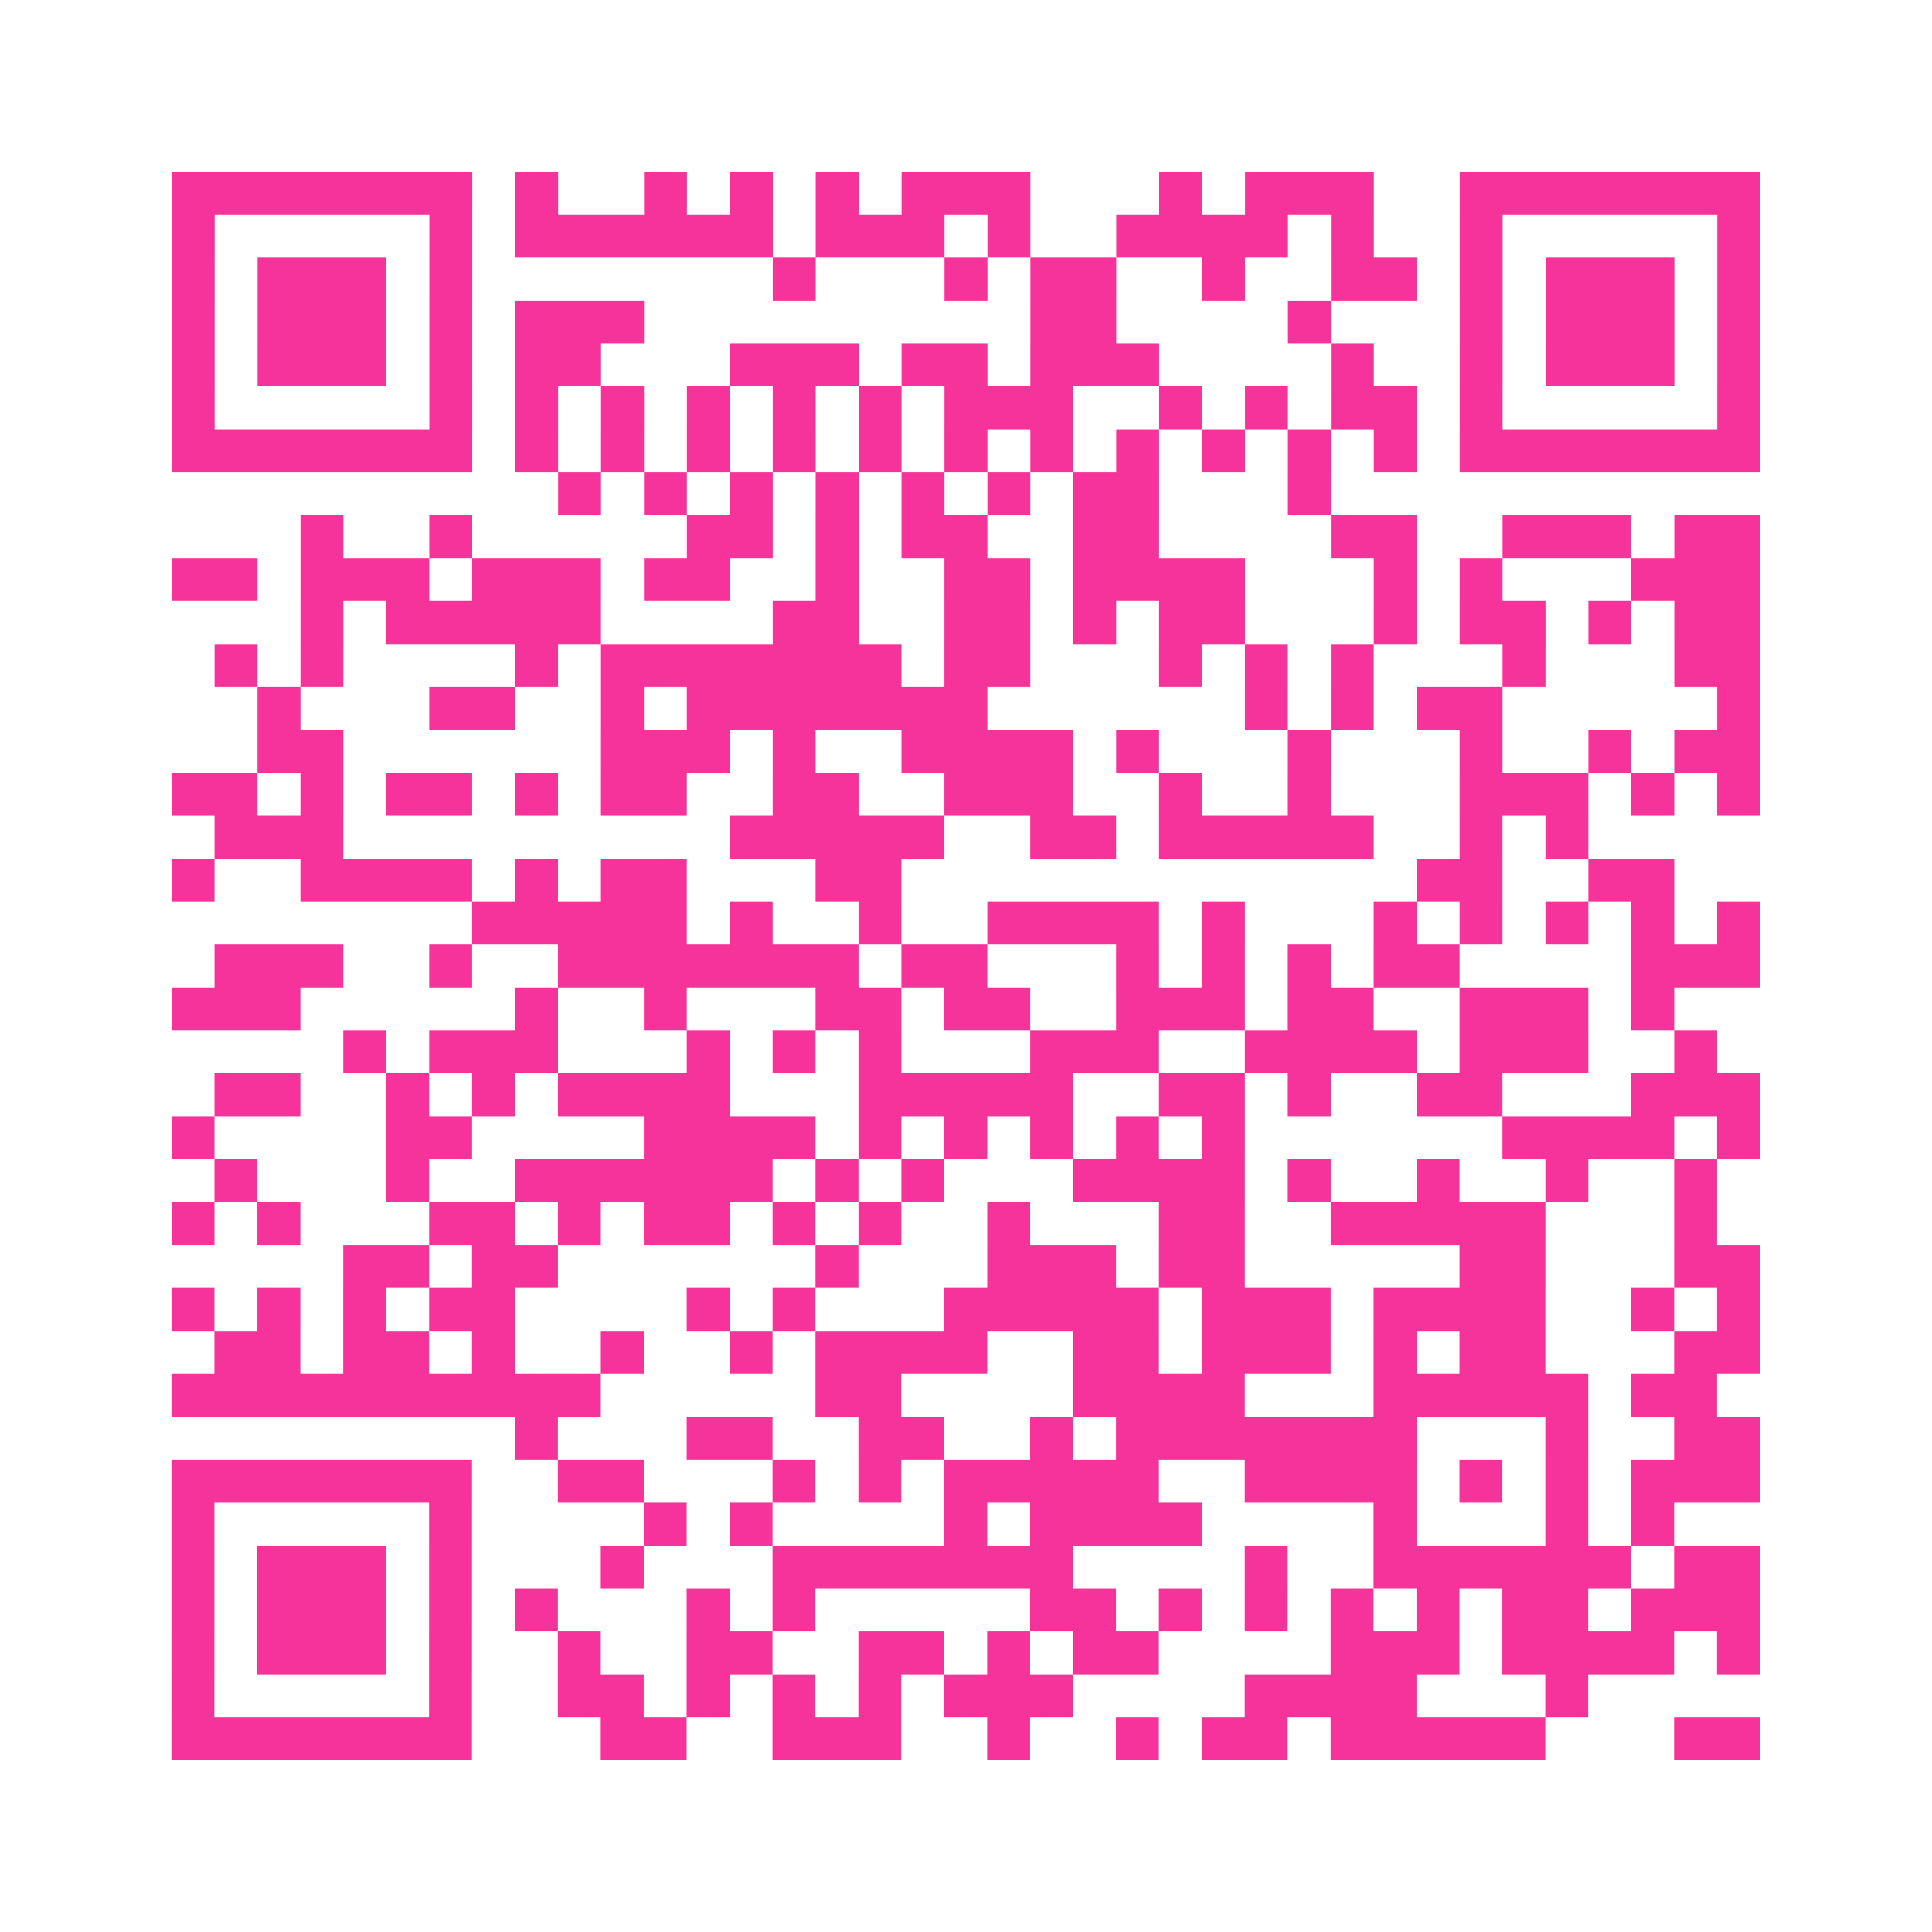
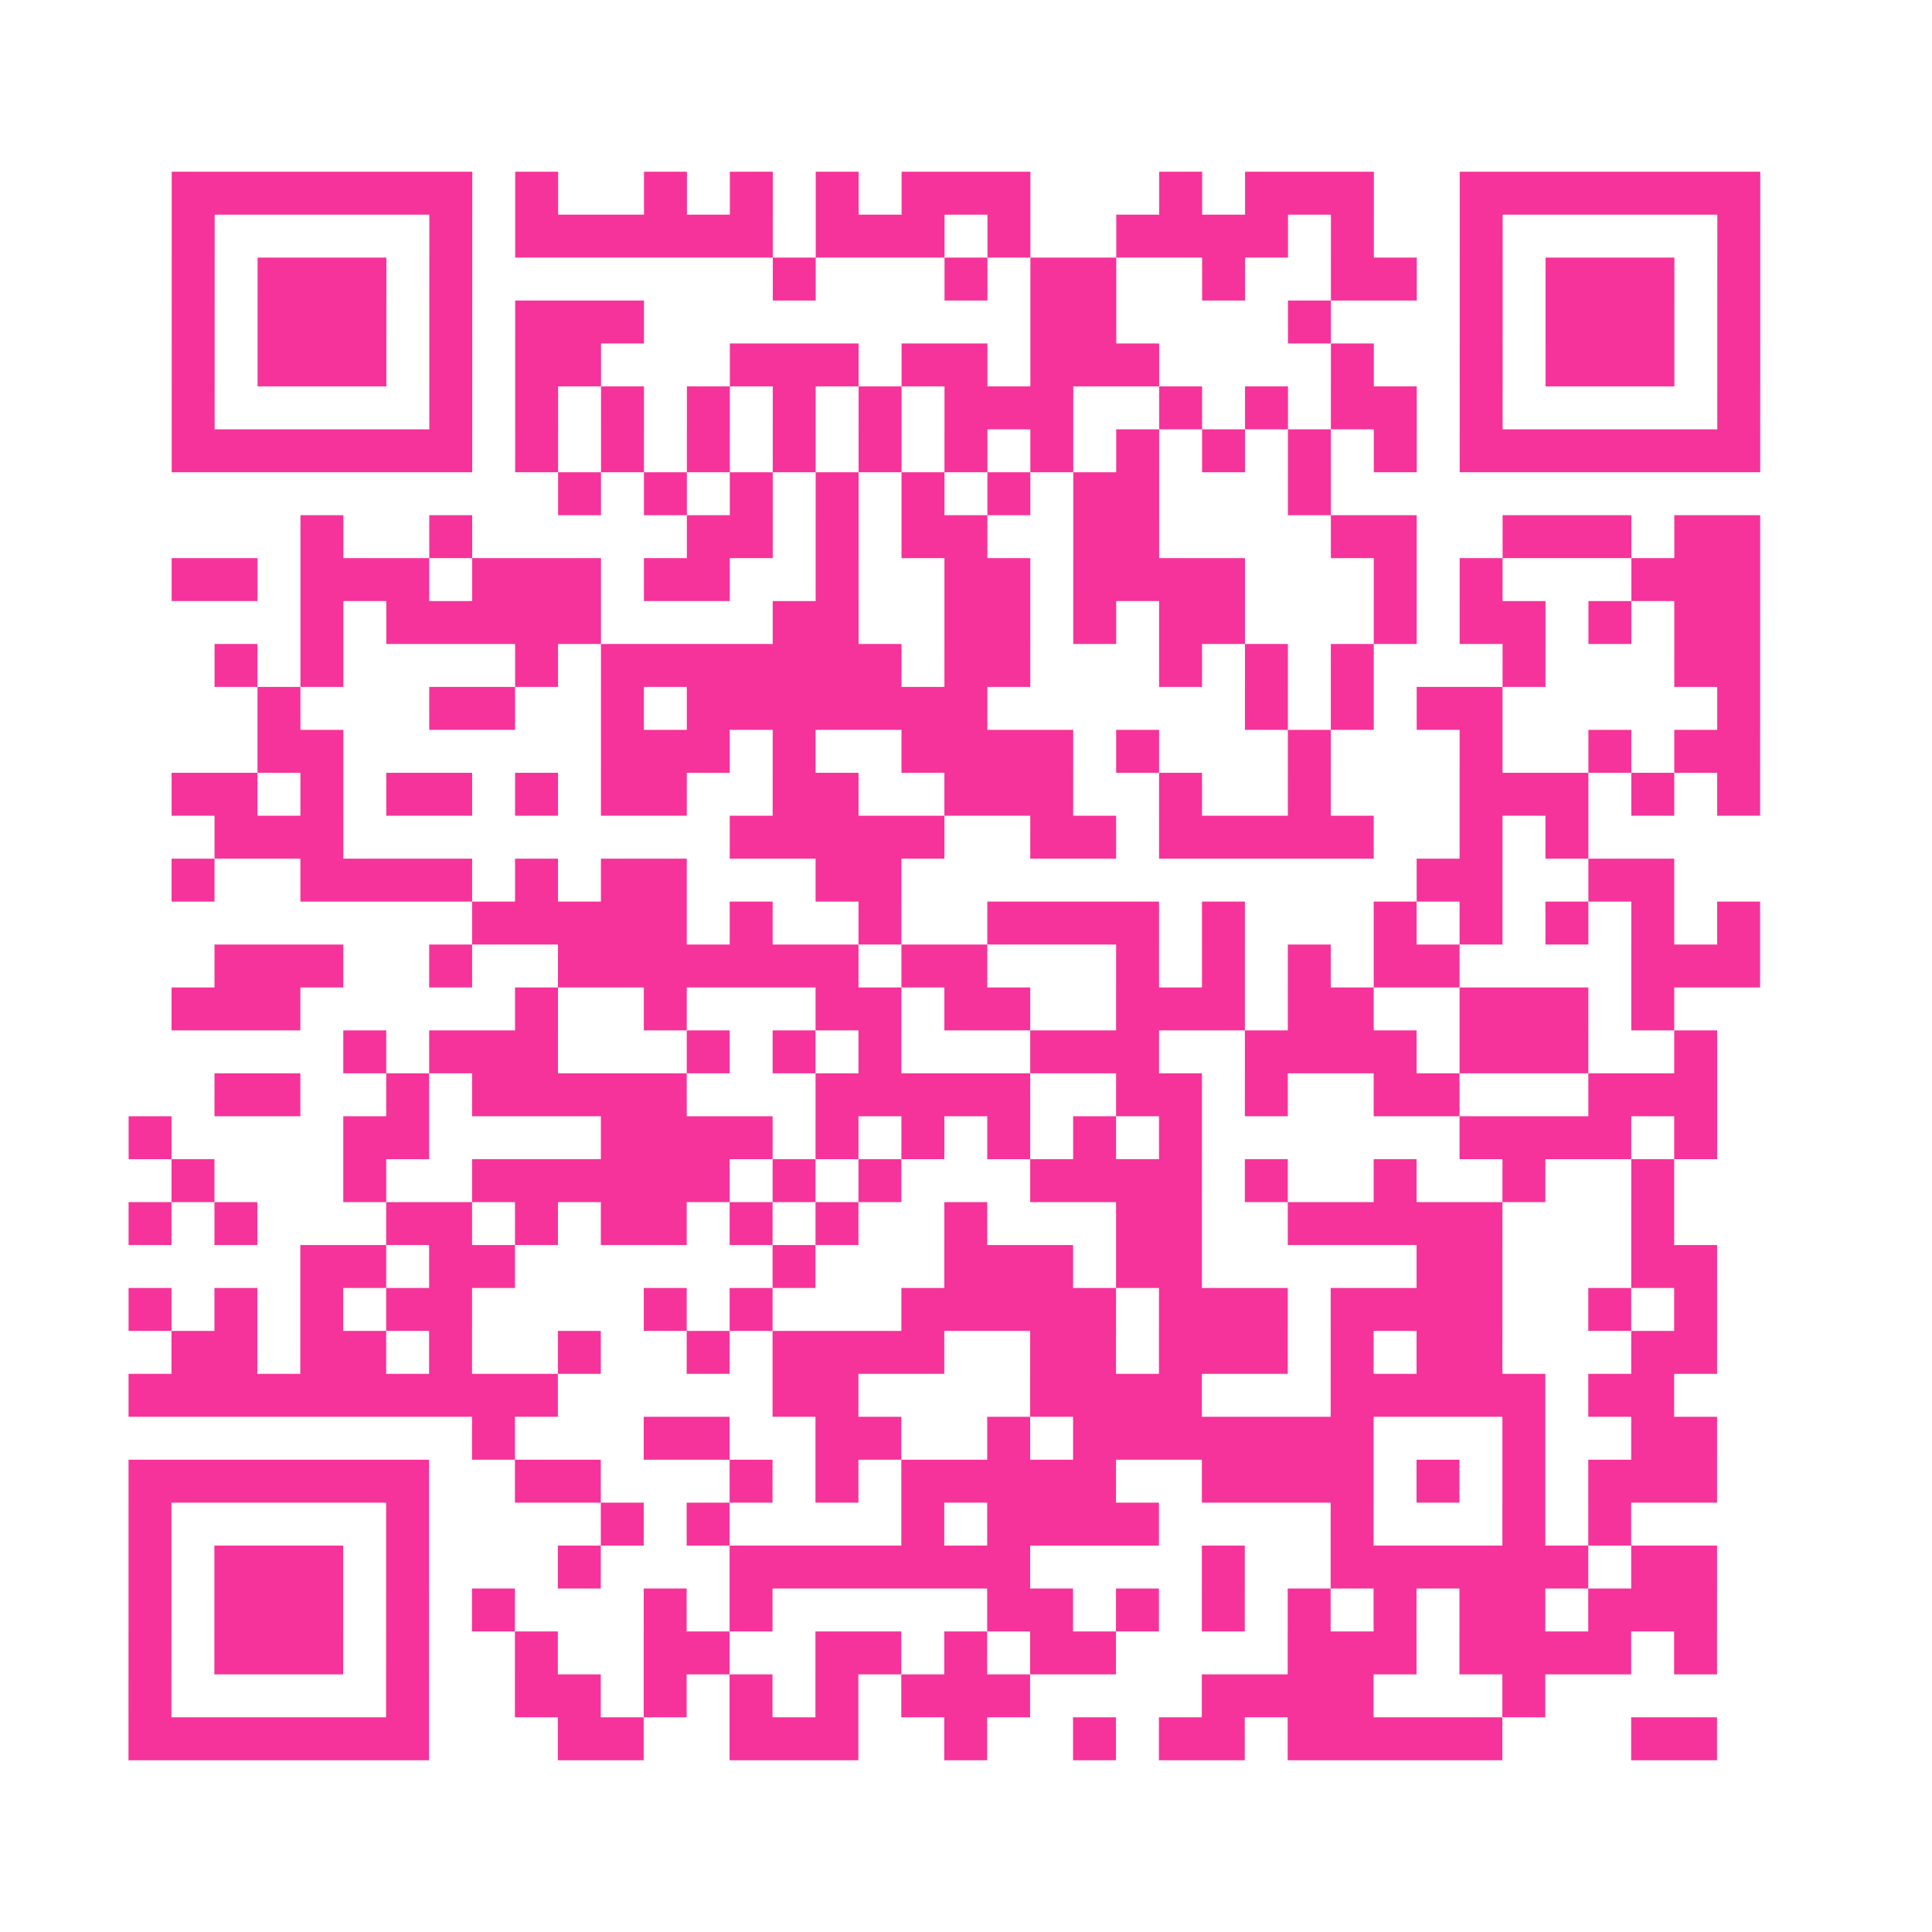
<svg xmlns="http://www.w3.org/2000/svg" viewBox="0 0 45 45" class="pyqrcode">
-   <path fill="transparent" d="M0 0h45v45h-45z" />
-   <path stroke="#f6339b" class="pyqrline" d="M4 4.5h7m1 0h1m2 0h1m1 0h1m1 0h1m1 0h3m3 0h1m1 0h3m2 0h7m-37 1h1m5 0h1m1 0h6m1 0h3m1 0h1m2 0h4m1 0h1m2 0h1m5 0h1m-37 1h1m1 0h3m1 0h1m7 0h1m3 0h1m1 0h2m2 0h1m2 0h2m1 0h1m1 0h3m1 0h1m-37 1h1m1 0h3m1 0h1m1 0h3m9 0h2m4 0h1m3 0h1m1 0h3m1 0h1m-37 1h1m1 0h3m1 0h1m1 0h2m3 0h3m1 0h2m1 0h3m4 0h1m2 0h1m1 0h3m1 0h1m-37 1h1m5 0h1m1 0h1m1 0h1m1 0h1m1 0h1m1 0h1m1 0h3m2 0h1m1 0h1m1 0h2m1 0h1m5 0h1m-37 1h7m1 0h1m1 0h1m1 0h1m1 0h1m1 0h1m1 0h1m1 0h1m1 0h1m1 0h1m1 0h1m1 0h1m1 0h7m-28 1h1m1 0h1m1 0h1m1 0h1m1 0h1m1 0h1m1 0h2m3 0h1m-24 1h1m2 0h1m5 0h2m1 0h1m1 0h2m2 0h2m4 0h2m2 0h3m1 0h2m-37 1h2m1 0h3m1 0h3m1 0h2m2 0h1m2 0h2m1 0h4m3 0h1m1 0h1m3 0h3m-34 1h1m1 0h5m4 0h2m2 0h2m1 0h1m1 0h2m3 0h1m1 0h2m1 0h1m1 0h2m-36 1h1m1 0h1m4 0h1m1 0h7m1 0h2m3 0h1m1 0h1m1 0h1m3 0h1m3 0h2m-35 1h1m3 0h2m2 0h1m1 0h7m6 0h1m1 0h1m1 0h2m5 0h1m-35 1h2m6 0h3m1 0h1m2 0h4m1 0h1m3 0h1m3 0h1m2 0h1m1 0h2m-37 1h2m1 0h1m1 0h2m1 0h1m1 0h2m2 0h2m2 0h3m2 0h1m2 0h1m3 0h3m1 0h1m1 0h1m-36 1h3m9 0h5m2 0h2m1 0h5m2 0h1m1 0h1m-33 1h1m2 0h4m1 0h1m1 0h2m3 0h2m12 0h2m2 0h2m-28 1h5m1 0h1m2 0h1m2 0h4m1 0h1m3 0h1m1 0h1m1 0h1m1 0h1m1 0h1m-36 1h3m2 0h1m2 0h7m1 0h2m3 0h1m1 0h1m1 0h1m1 0h2m4 0h3m-37 1h3m5 0h1m2 0h1m3 0h2m1 0h2m2 0h3m1 0h2m2 0h3m1 0h1m-31 1h1m1 0h3m3 0h1m1 0h1m1 0h1m3 0h3m2 0h4m1 0h3m2 0h1m-35 1h2m2 0h1m1 0h1m1 0h4m3 0h5m2 0h2m1 0h1m2 0h2m3 0h3m-37 1h1m4 0h2m4 0h4m1 0h1m1 0h1m1 0h1m1 0h1m1 0h1m6 0h4m1 0h1m-36 1h1m3 0h1m2 0h6m1 0h1m1 0h1m3 0h4m1 0h1m2 0h1m2 0h1m2 0h1m-36 1h1m1 0h1m3 0h2m1 0h1m1 0h2m1 0h1m1 0h1m2 0h1m3 0h2m2 0h5m3 0h1m-32 1h2m1 0h2m6 0h1m3 0h3m1 0h2m5 0h2m3 0h2m-37 1h1m1 0h1m1 0h1m1 0h2m4 0h1m1 0h1m3 0h5m1 0h3m1 0h4m2 0h1m1 0h1m-36 1h2m1 0h2m1 0h1m2 0h1m2 0h1m1 0h4m2 0h2m1 0h3m1 0h1m1 0h2m3 0h2m-37 1h10m5 0h2m4 0h4m3 0h5m1 0h2m-28 1h1m3 0h2m2 0h2m2 0h1m1 0h7m3 0h1m2 0h2m-37 1h7m2 0h2m3 0h1m1 0h1m1 0h5m2 0h4m1 0h1m1 0h1m1 0h3m-37 1h1m5 0h1m4 0h1m1 0h1m4 0h1m1 0h4m4 0h1m3 0h1m1 0h1m-35 1h1m1 0h3m1 0h1m3 0h1m3 0h7m4 0h1m2 0h6m1 0h2m-37 1h1m1 0h3m1 0h1m1 0h1m3 0h1m1 0h1m5 0h2m1 0h1m1 0h1m1 0h1m1 0h1m1 0h2m1 0h3m-37 1h1m1 0h3m1 0h1m2 0h1m2 0h2m2 0h2m1 0h1m1 0h2m4 0h3m1 0h4m1 0h1m-37 1h1m5 0h1m2 0h2m1 0h1m1 0h1m1 0h1m1 0h3m4 0h4m3 0h1m-33 1h7m3 0h2m2 0h3m2 0h1m2 0h1m1 0h2m1 0h5m3 0h2" />
+   <path stroke="#f6339b" class="pyqrline" d="M4 4.5h7m1 0h1m2 0h1m1 0h1m1 0h1m1 0h3m3 0h1m1 0h3m2 0h7m-37 1h1m5 0h1m1 0h6m1 0h3m1 0h1m2 0h4m1 0h1m2 0h1m5 0h1m-37 1h1m1 0h3m1 0h1m7 0h1m3 0h1m1 0h2m2 0h1m2 0h2m1 0h1m1 0h3m1 0h1m-37 1h1m1 0h3m1 0h1m1 0h3m9 0h2m4 0h1m3 0h1m1 0h3m1 0h1m-37 1h1m1 0h3m1 0h1m1 0h2m3 0h3m1 0h2m1 0h3m4 0h1m2 0h1m1 0h3m1 0h1m-37 1h1m5 0h1m1 0h1m1 0h1m1 0h1m1 0h1m1 0h1m1 0h3m2 0h1m1 0h1m1 0h2m1 0h1m5 0h1m-37 1h7m1 0h1m1 0h1m1 0h1m1 0h1m1 0h1m1 0h1m1 0h1m1 0h1m1 0h1m1 0h1m1 0h1m1 0h7m-28 1h1m1 0h1m1 0h1m1 0h1m1 0h1m1 0h1m1 0h2m3 0h1m-24 1h1m2 0h1m5 0h2m1 0h1m1 0h2m2 0h2m4 0h2m2 0h3m1 0h2m-37 1h2m1 0h3m1 0h3m1 0h2m2 0h1m2 0h2m1 0h4m3 0h1m1 0h1m3 0h3m-34 1h1m1 0h5m4 0h2m2 0h2m1 0h1m1 0h2m3 0h1m1 0h2m1 0h1m1 0h2m-36 1h1m1 0h1m4 0h1m1 0h7m1 0h2m3 0h1m1 0h1m1 0h1m3 0h1m3 0h2m-35 1h1m3 0h2m2 0h1m1 0h7m6 0h1m1 0h1m1 0h2m5 0h1m-35 1h2m6 0h3m1 0h1m2 0h4m1 0h1m3 0h1m3 0h1m2 0h1m1 0h2m-37 1h2m1 0h1m1 0h2m1 0h1m1 0h2m2 0h2m2 0h3m2 0h1m2 0h1m3 0h3m1 0h1m1 0h1m-36 1h3m9 0h5m2 0h2m1 0h5m2 0h1m1 0h1m-33 1h1m2 0h4m1 0h1m1 0h2m3 0h2m12 0h2m2 0h2m-28 1h5m1 0h1m2 0h1m2 0h4m1 0h1m3 0h1m1 0h1m1 0h1m1 0h1m1 0h1m-36 1h3m2 0h1m2 0h7m1 0h2m3 0h1m1 0h1m1 0h1m1 0h2m4 0h3m-37 1h3m5 0h1m2 0h1m3 0h2m1 0h2m2 0h3m1 0h2m2 0h3m1 0h1m-31 1h1m1 0h3m3 0h1m1 0h1m1 0h1m3 0h3m2 0h4m1 0h3m2 0h1m-35 1h2m2 0h1m1 0h1h4m3 0h5m2 0h2m1 0h1m2 0h2m3 0h3m-37 1h1m4 0h2m4 0h4m1 0h1m1 0h1m1 0h1m1 0h1m1 0h1m6 0h4m1 0h1m-36 1h1m3 0h1m2 0h6m1 0h1m1 0h1m3 0h4m1 0h1m2 0h1m2 0h1m2 0h1m-36 1h1m1 0h1m3 0h2m1 0h1m1 0h2m1 0h1m1 0h1m2 0h1m3 0h2m2 0h5m3 0h1m-32 1h2m1 0h2m6 0h1m3 0h3m1 0h2m5 0h2m3 0h2m-37 1h1m1 0h1m1 0h1m1 0h2m4 0h1m1 0h1m3 0h5m1 0h3m1 0h4m2 0h1m1 0h1m-36 1h2m1 0h2m1 0h1m2 0h1m2 0h1m1 0h4m2 0h2m1 0h3m1 0h1m1 0h2m3 0h2m-37 1h10m5 0h2m4 0h4m3 0h5m1 0h2m-28 1h1m3 0h2m2 0h2m2 0h1m1 0h7m3 0h1m2 0h2m-37 1h7m2 0h2m3 0h1m1 0h1m1 0h5m2 0h4m1 0h1m1 0h1m1 0h3m-37 1h1m5 0h1m4 0h1m1 0h1m4 0h1m1 0h4m4 0h1m3 0h1m1 0h1m-35 1h1m1 0h3m1 0h1m3 0h1m3 0h7m4 0h1m2 0h6m1 0h2m-37 1h1m1 0h3m1 0h1m1 0h1m3 0h1m1 0h1m5 0h2m1 0h1m1 0h1m1 0h1m1 0h1m1 0h2m1 0h3m-37 1h1m1 0h3m1 0h1m2 0h1m2 0h2m2 0h2m1 0h1m1 0h2m4 0h3m1 0h4m1 0h1m-37 1h1m5 0h1m2 0h2m1 0h1m1 0h1m1 0h1m1 0h3m4 0h4m3 0h1m-33 1h7m3 0h2m2 0h3m2 0h1m2 0h1m1 0h2m1 0h5m3 0h2" />
</svg>